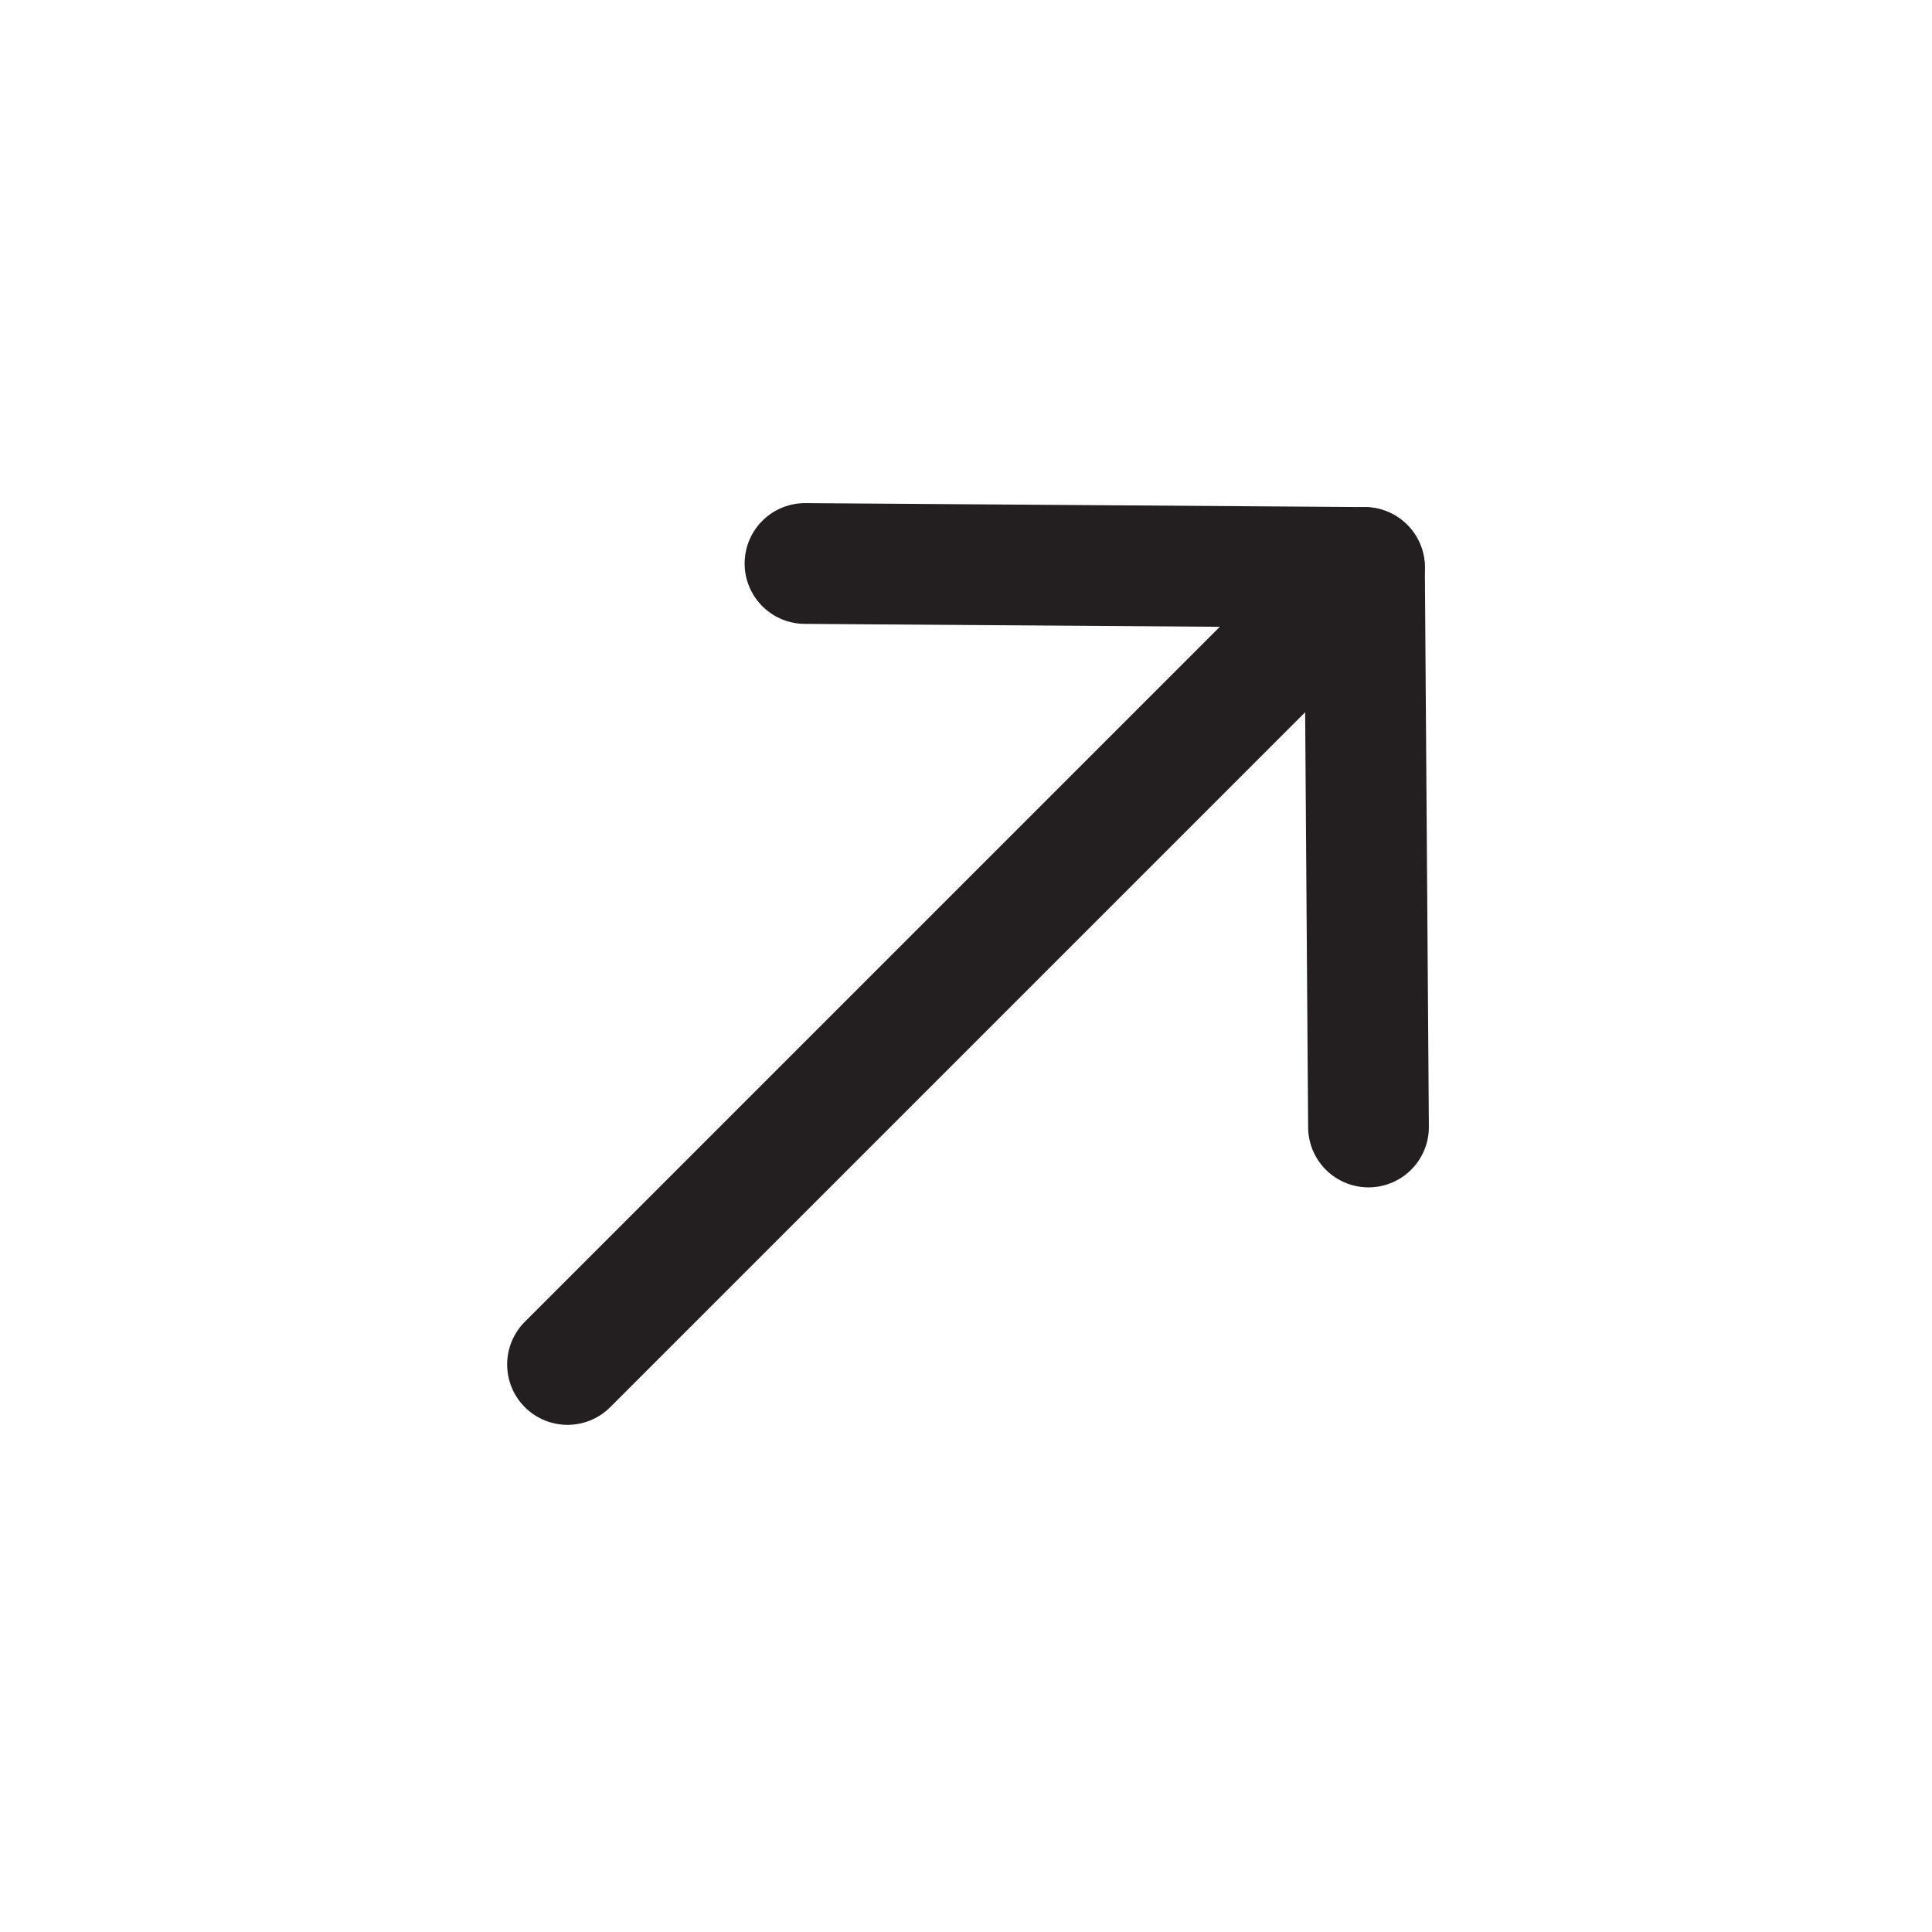
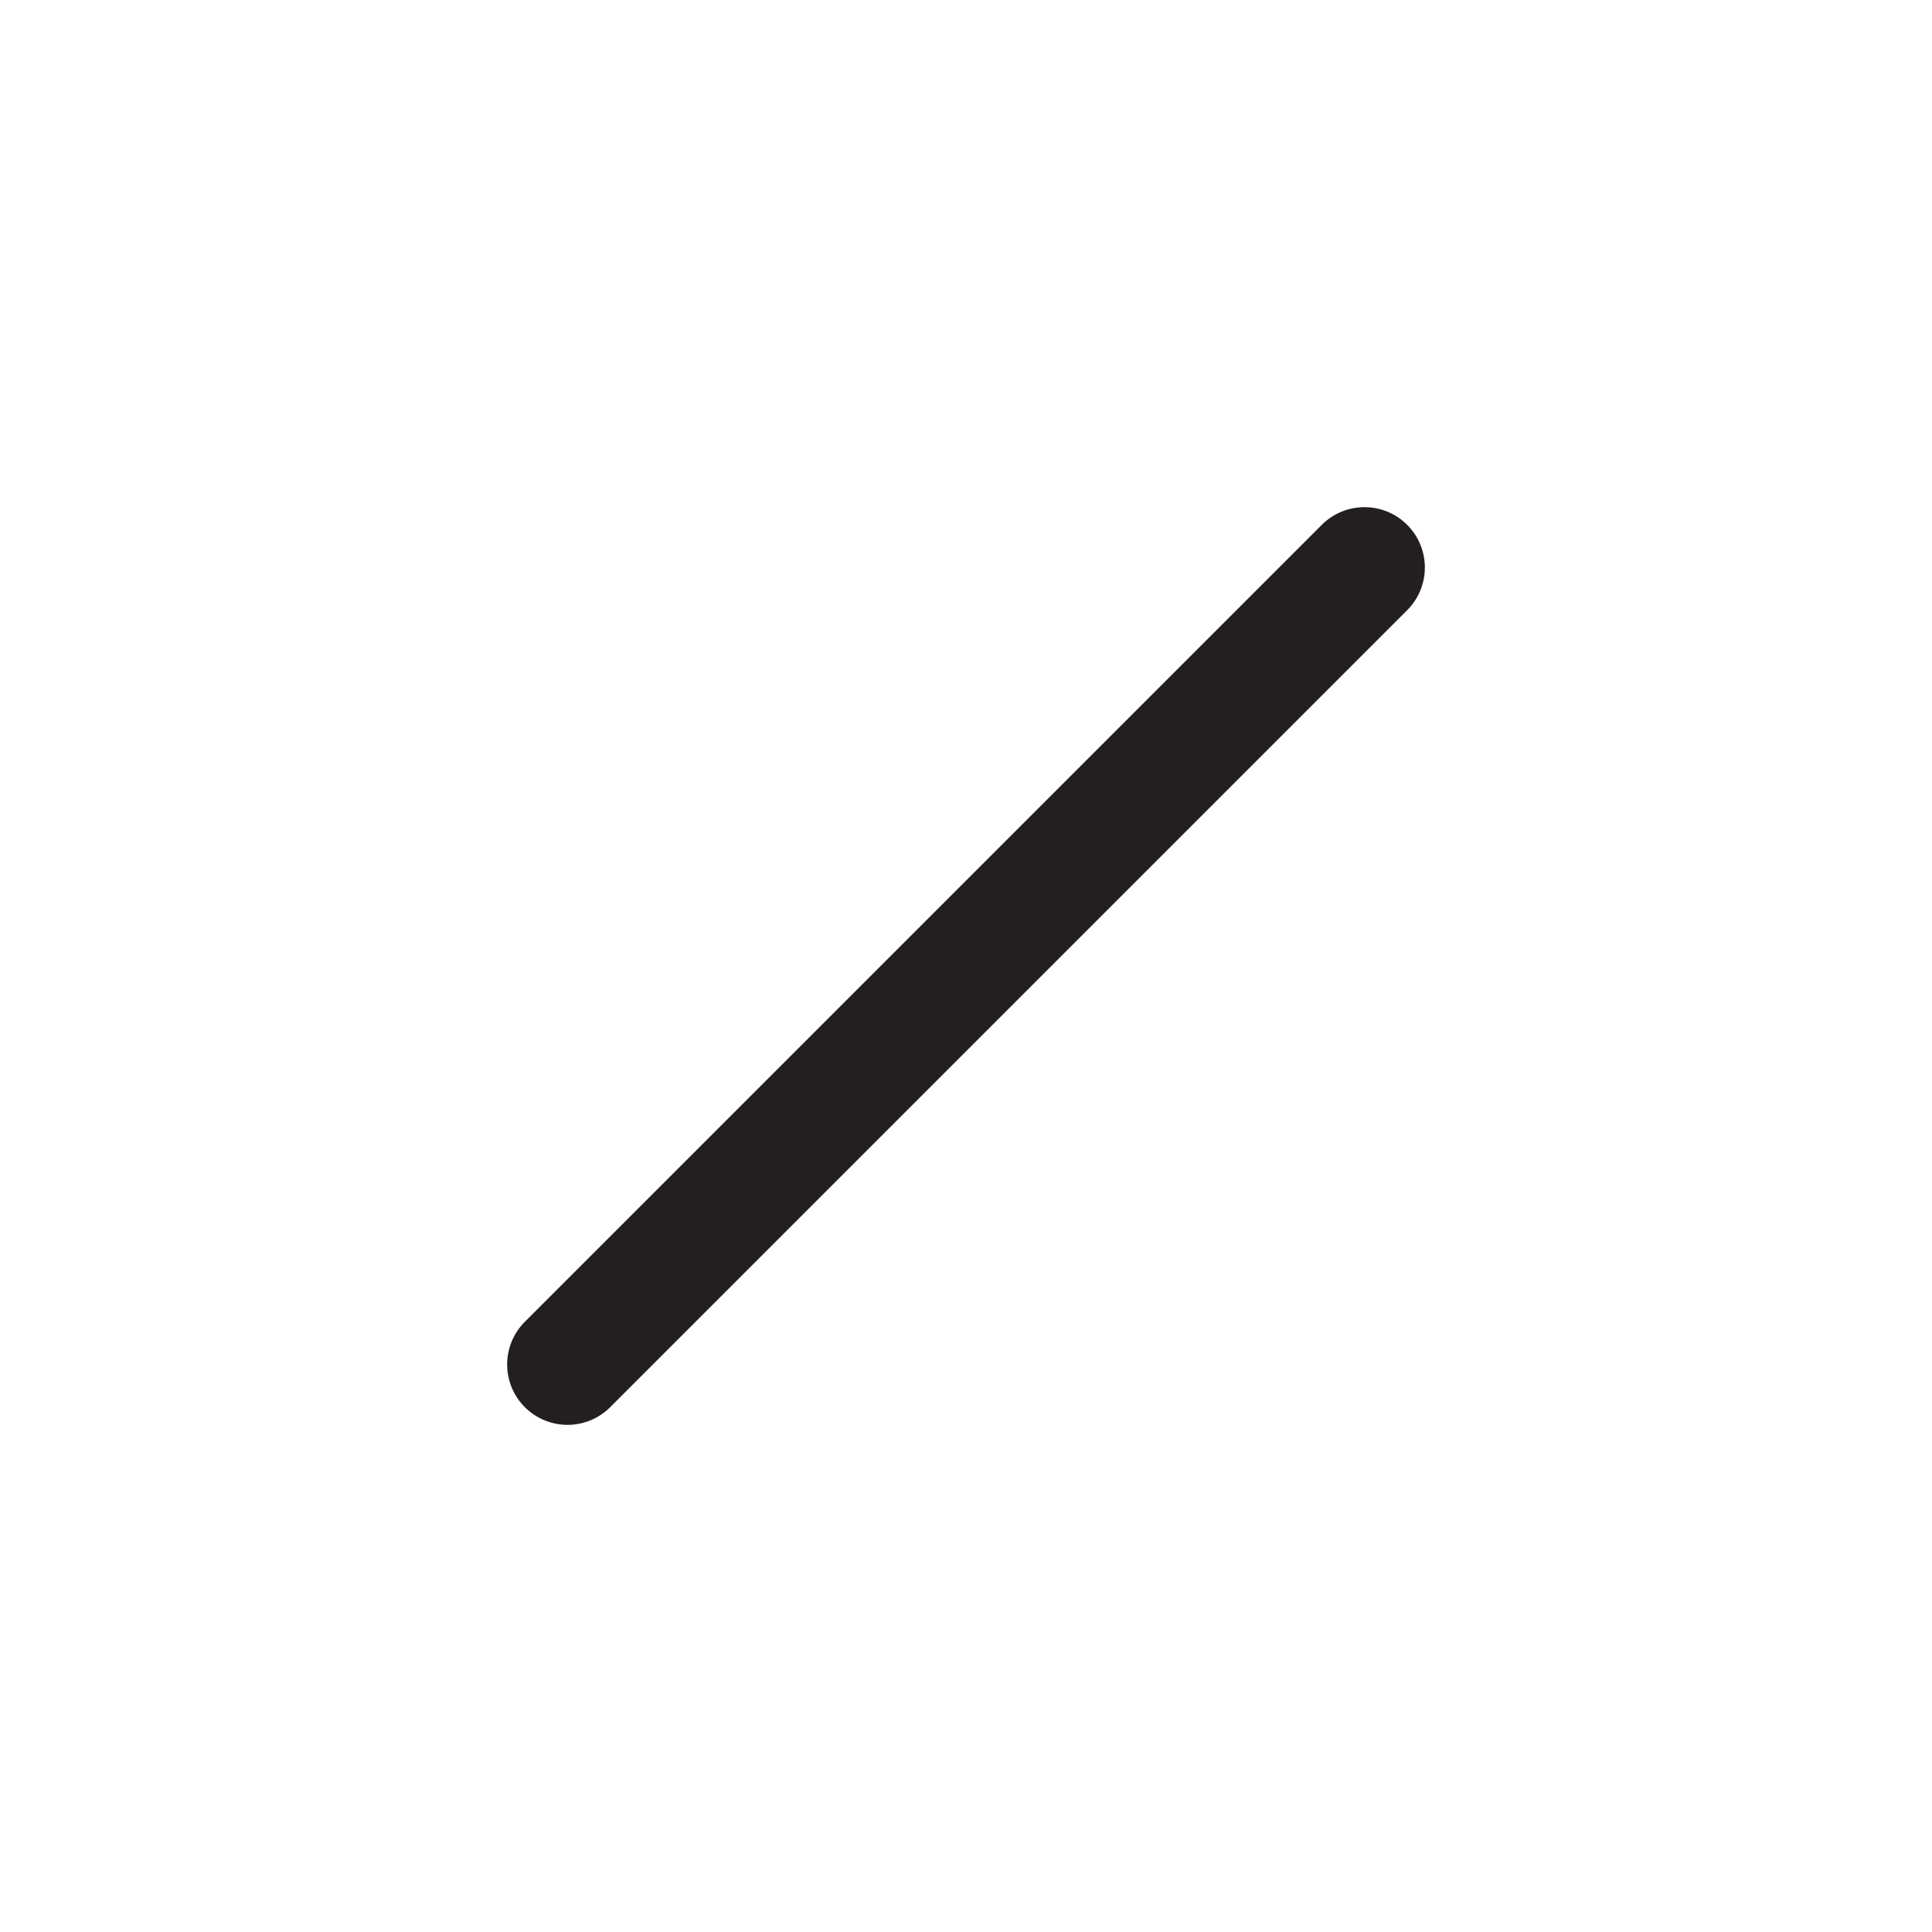
<svg xmlns="http://www.w3.org/2000/svg" width="24" height="24" viewBox="0 0 24 24" fill="none">
  <g clip-path="url(#clip0_14321_245)">
    <path d="M16.95 7.05L7.05 16.95" stroke="#231F20" stroke-width="1.5" stroke-linecap="round" stroke-linejoin="round" />
-     <path d="M10 7L16.95 7.049L17 14" stroke="#231F20" stroke-width="1.5" stroke-linecap="round" stroke-linejoin="round" />
  </g>
  <defs>
    <clipPath id="clip0_14321_245">
      <rect width="24" height="24" fill="white" />
    </clipPath>
  </defs>
</svg>